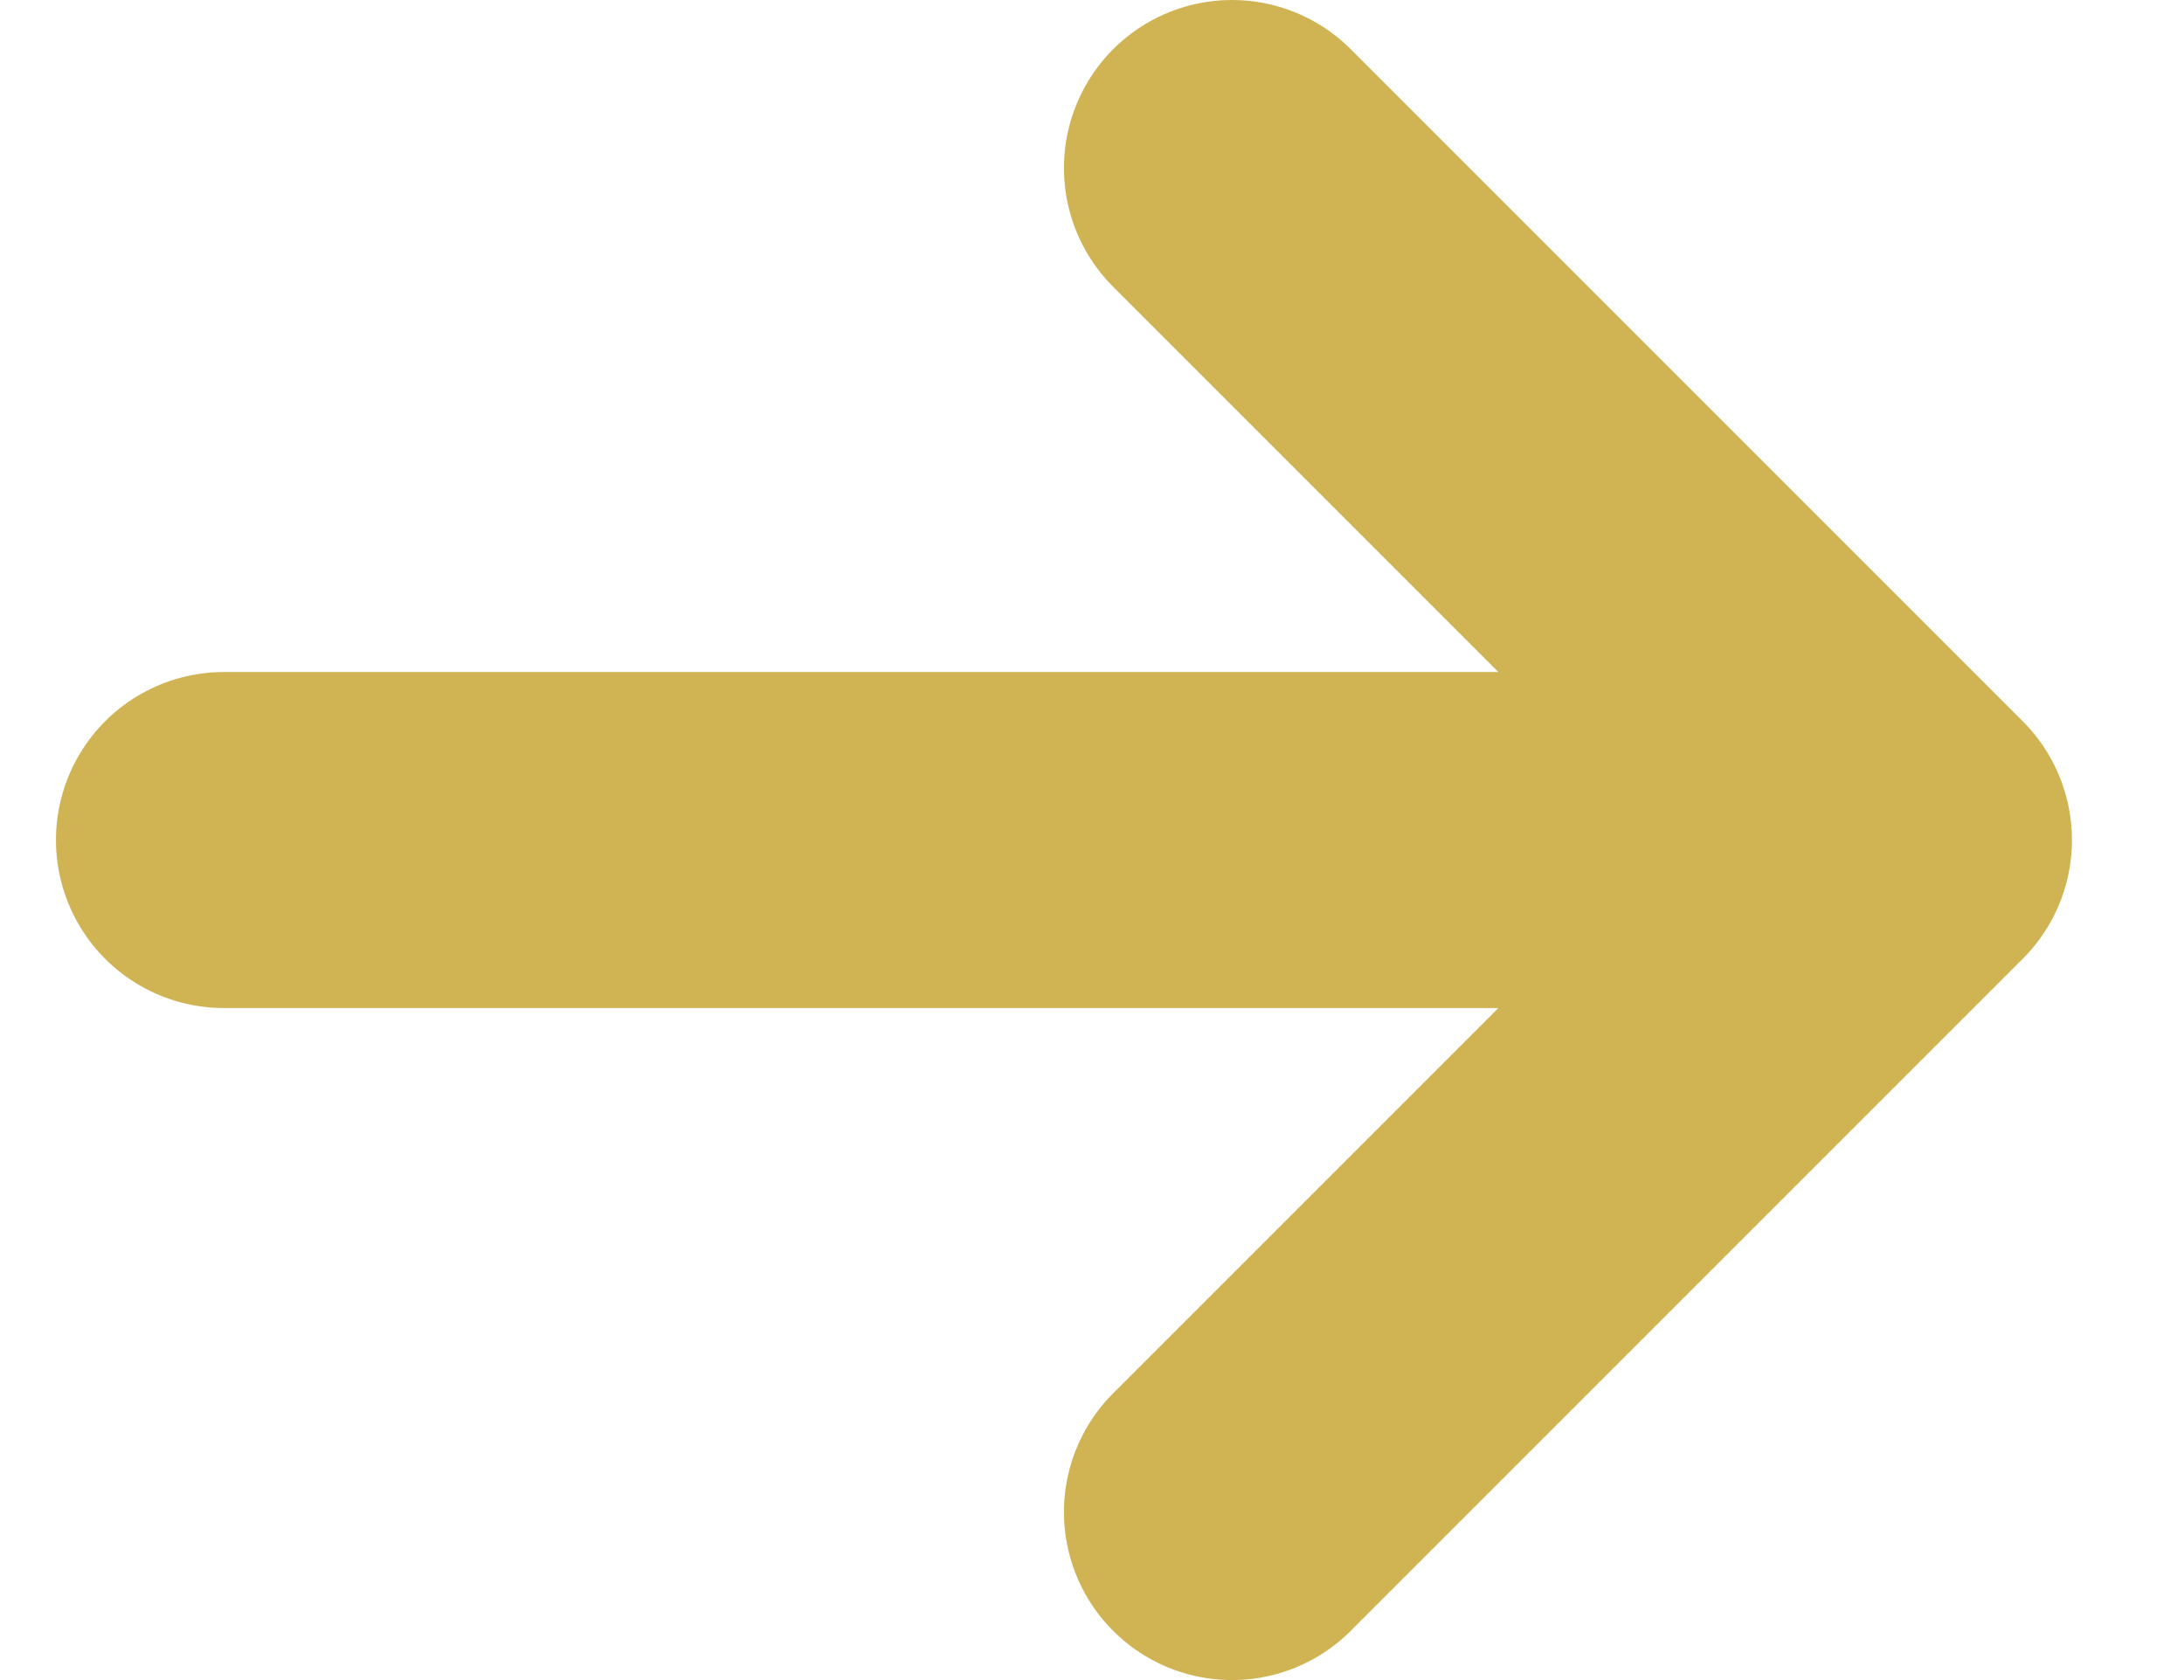
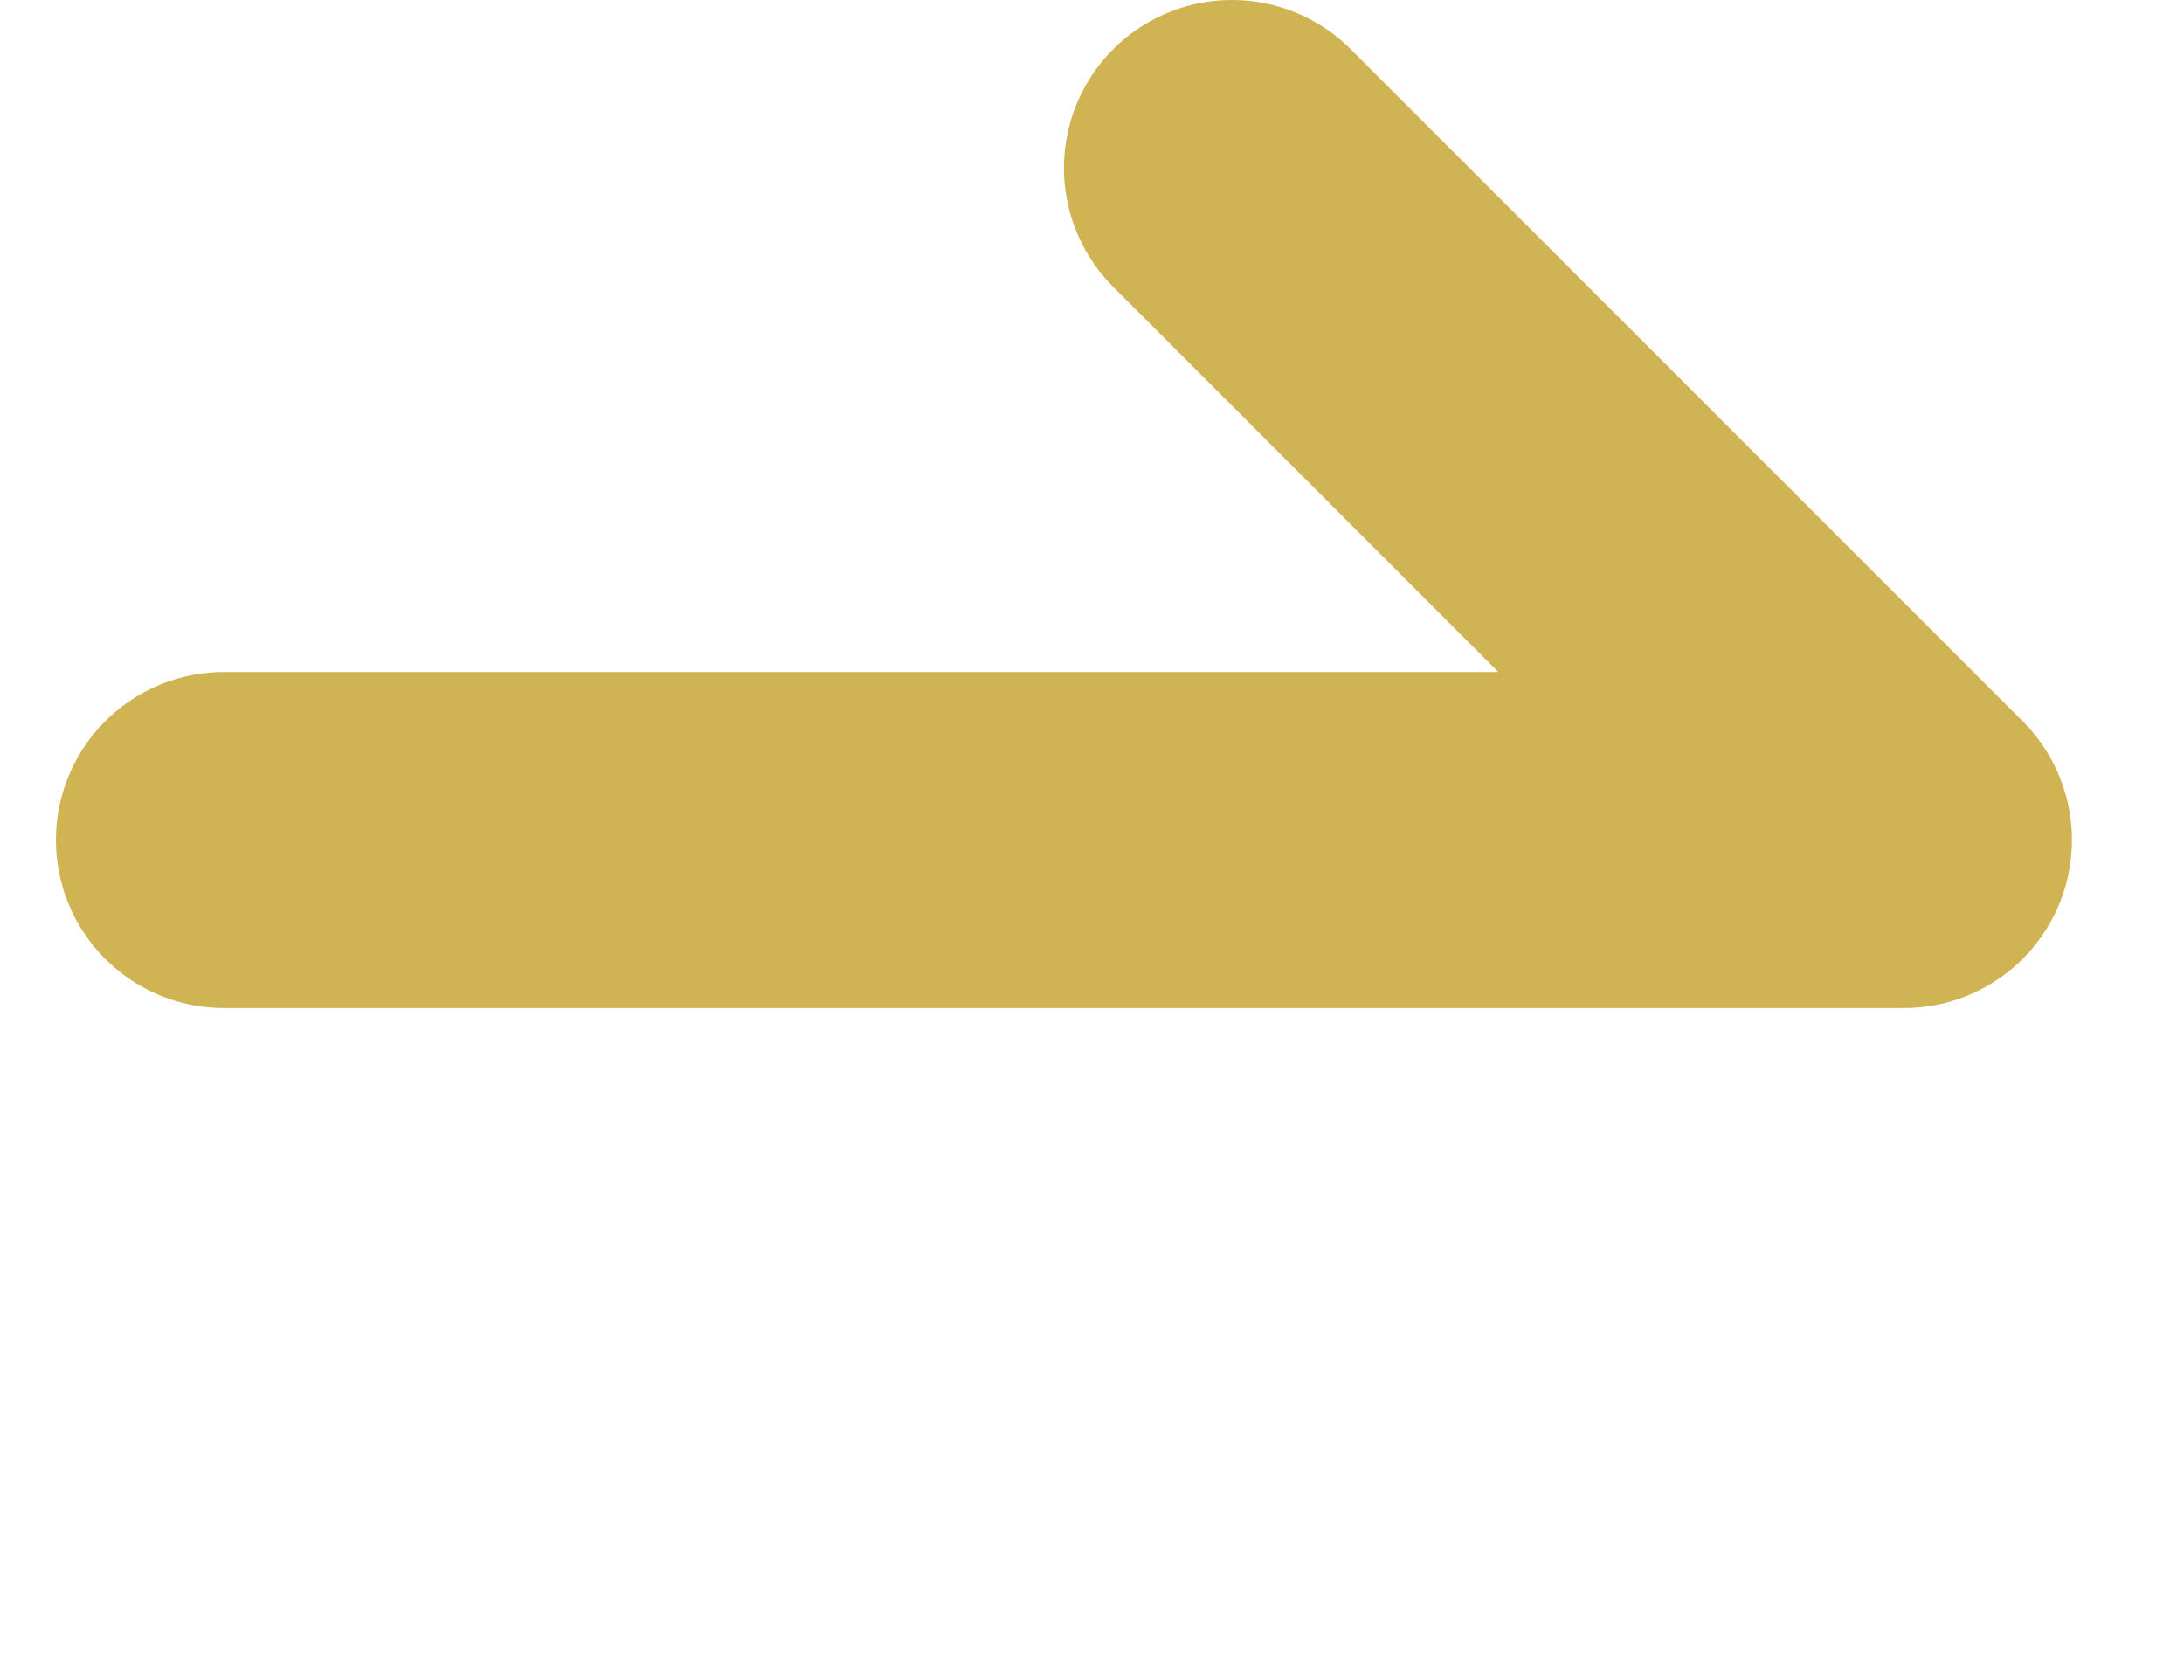
<svg xmlns="http://www.w3.org/2000/svg" width="13" height="10" viewBox="0 0 13 10" fill="none">
-   <path d="M7.333 1L11.333 5M11.333 5L7.333 9M11.333 5H1.333" stroke="#D0B454" stroke-width="2" stroke-linecap="round" />
+   <path d="M7.333 1L11.333 5M11.333 5M11.333 5H1.333" stroke="#D0B454" stroke-width="2" stroke-linecap="round" />
</svg>